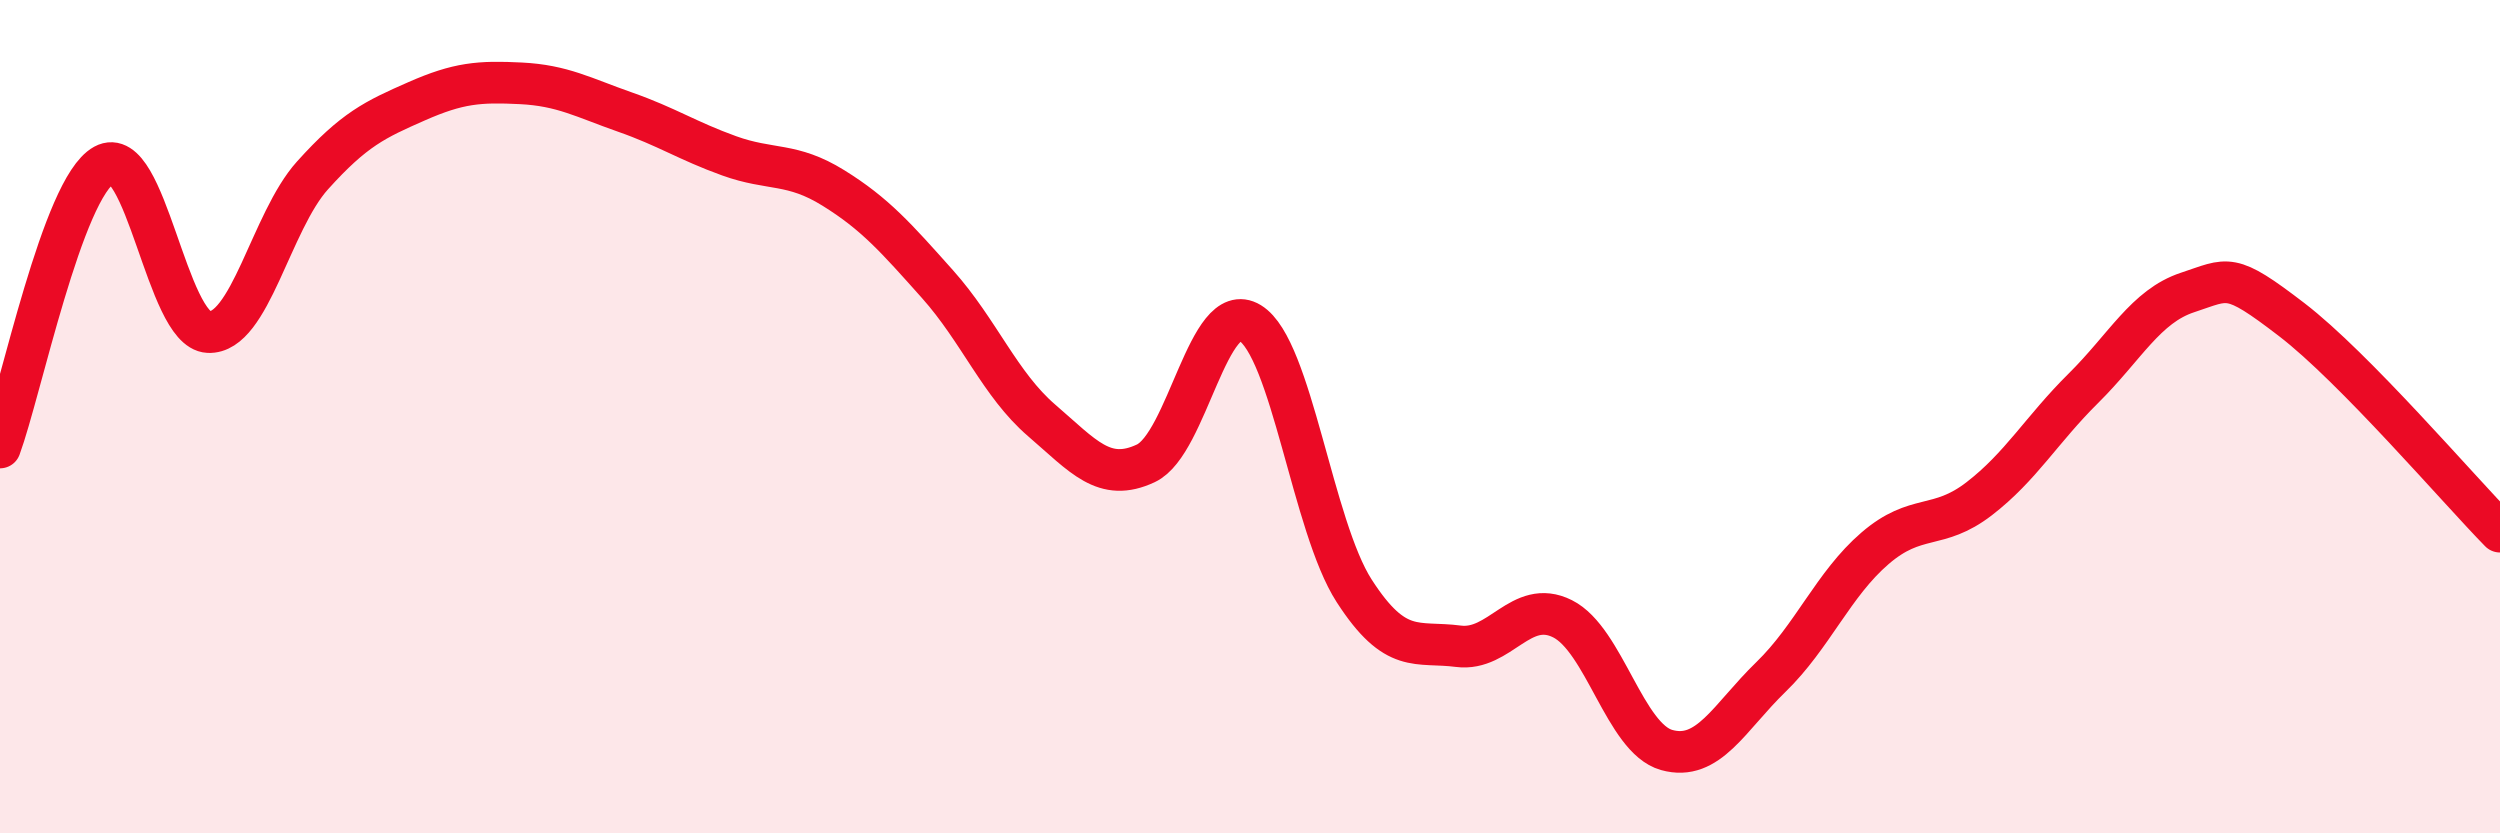
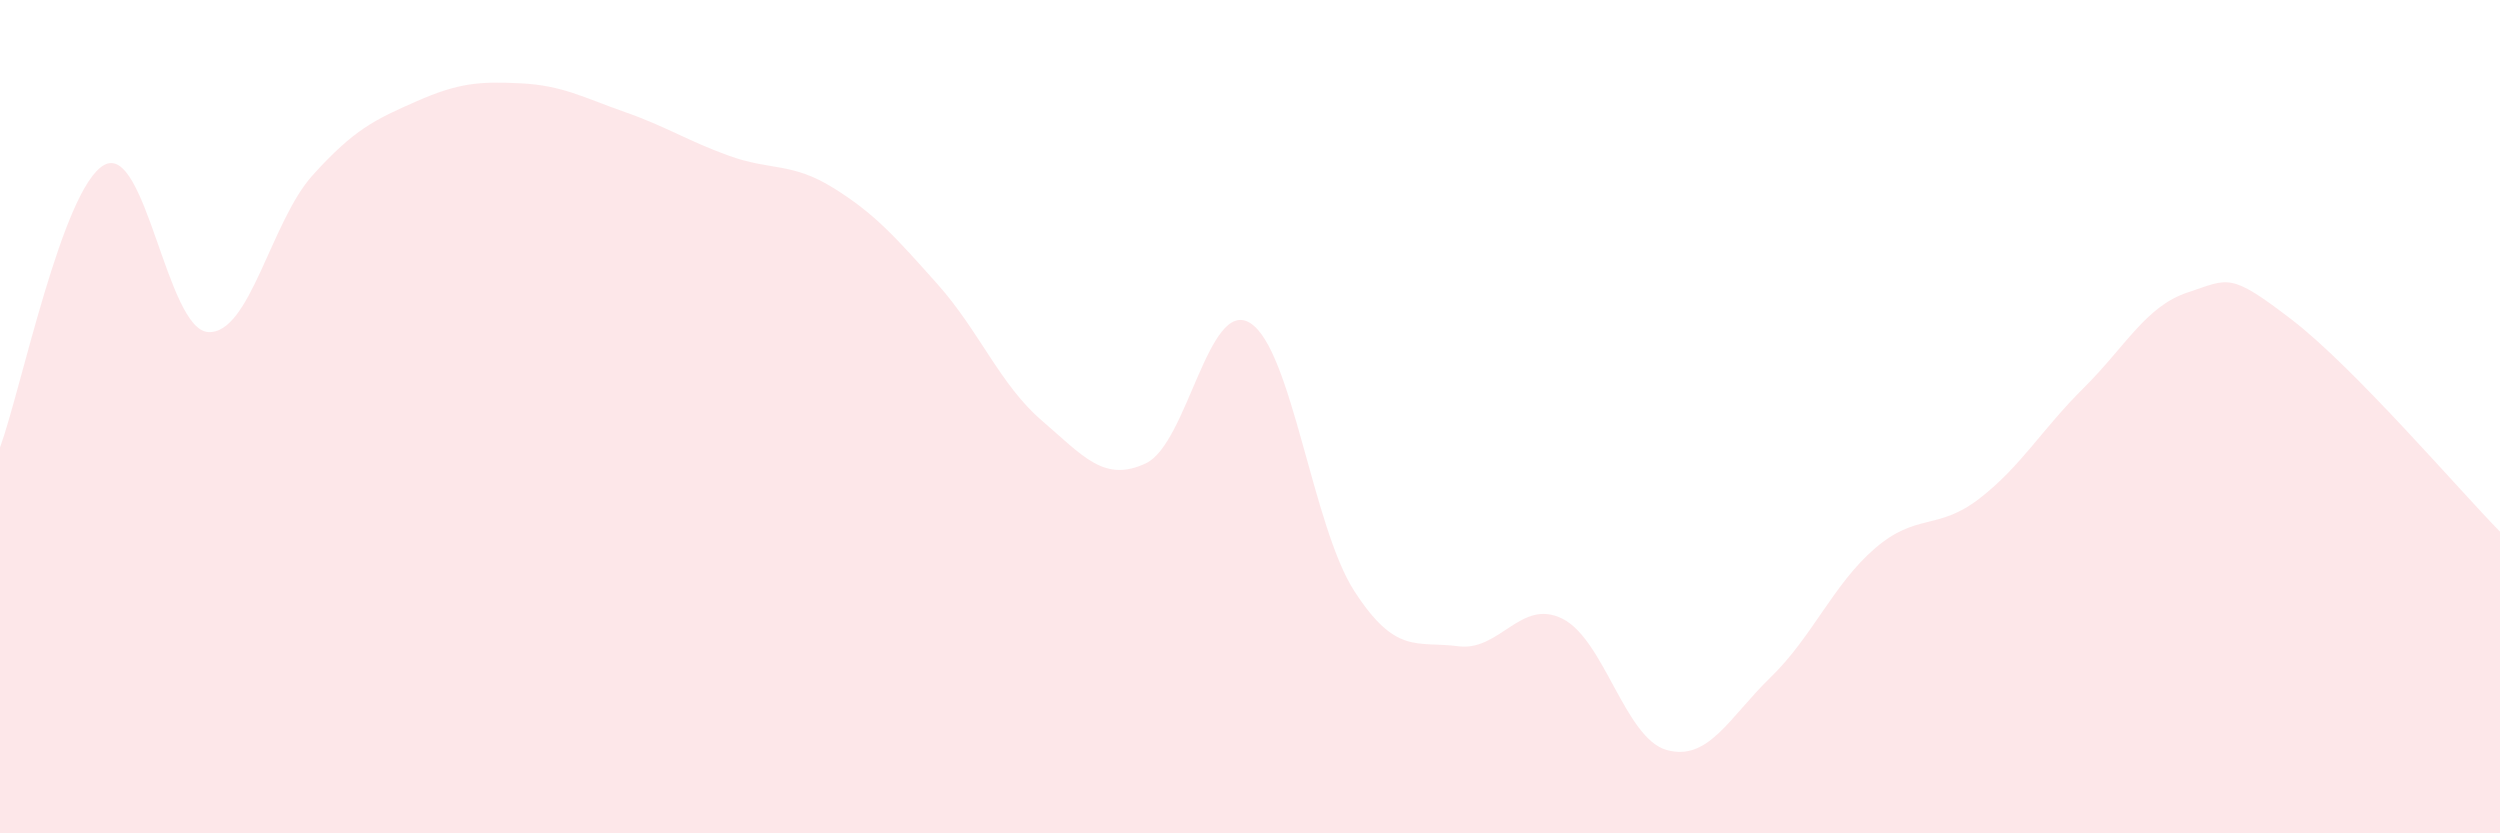
<svg xmlns="http://www.w3.org/2000/svg" width="60" height="20" viewBox="0 0 60 20">
  <path d="M 0,10.74 C 0.5,9.38 1.5,4.51 2.5,3.96 C 3.5,3.41 4,7.92 5,7.97 C 6,8.02 6.5,5.32 7.5,4.21 C 8.5,3.1 9,2.87 10,2.43 C 11,1.99 11.5,1.95 12.5,2 C 13.5,2.05 14,2.34 15,2.69 C 16,3.04 16.5,3.38 17.5,3.74 C 18.5,4.1 19,3.89 20,4.51 C 21,5.13 21.5,5.7 22.5,6.82 C 23.5,7.94 24,9.23 25,10.09 C 26,10.95 26.5,11.59 27.5,11.12 C 28.5,10.65 29,7.14 30,7.75 C 31,8.36 31.5,12.63 32.5,14.18 C 33.5,15.73 34,15.38 35,15.51 C 36,15.64 36.5,14.35 37.5,14.85 C 38.5,15.35 39,17.72 40,18 C 41,18.28 41.5,17.22 42.5,16.25 C 43.5,15.28 44,14.02 45,13.16 C 46,12.3 46.5,12.74 47.5,11.97 C 48.5,11.2 49,10.31 50,9.32 C 51,8.33 51.5,7.35 52.5,7.02 C 53.5,6.69 53.5,6.52 55,7.67 C 56.5,8.82 59,11.74 60,12.76L60 20L0 20Z" fill="#EB0A25" opacity="0.1" stroke-linecap="round" stroke-linejoin="round" />
-   <path d="M 0,10.74 C 0.5,9.38 1.5,4.51 2.5,3.96 C 3.5,3.41 4,7.92 5,7.97 C 6,8.02 6.5,5.32 7.5,4.21 C 8.5,3.1 9,2.87 10,2.43 C 11,1.99 11.5,1.95 12.5,2 C 13.5,2.05 14,2.34 15,2.69 C 16,3.04 16.5,3.38 17.5,3.74 C 18.5,4.1 19,3.89 20,4.51 C 21,5.13 21.5,5.7 22.5,6.82 C 23.5,7.94 24,9.23 25,10.09 C 26,10.95 26.5,11.59 27.5,11.12 C 28.5,10.65 29,7.14 30,7.75 C 31,8.36 31.5,12.63 32.5,14.18 C 33.5,15.73 34,15.38 35,15.51 C 36,15.64 36.5,14.35 37.5,14.85 C 38.5,15.35 39,17.72 40,18 C 41,18.28 41.5,17.22 42.5,16.25 C 43.5,15.28 44,14.02 45,13.16 C 46,12.3 46.5,12.74 47.5,11.97 C 48.5,11.2 49,10.31 50,9.32 C 51,8.33 51.5,7.35 52.5,7.02 C 53.5,6.69 53.5,6.52 55,7.67 C 56.5,8.82 59,11.74 60,12.76" stroke="#EB0A25" stroke-width="1" fill="none" stroke-linecap="round" stroke-linejoin="round" />
</svg>